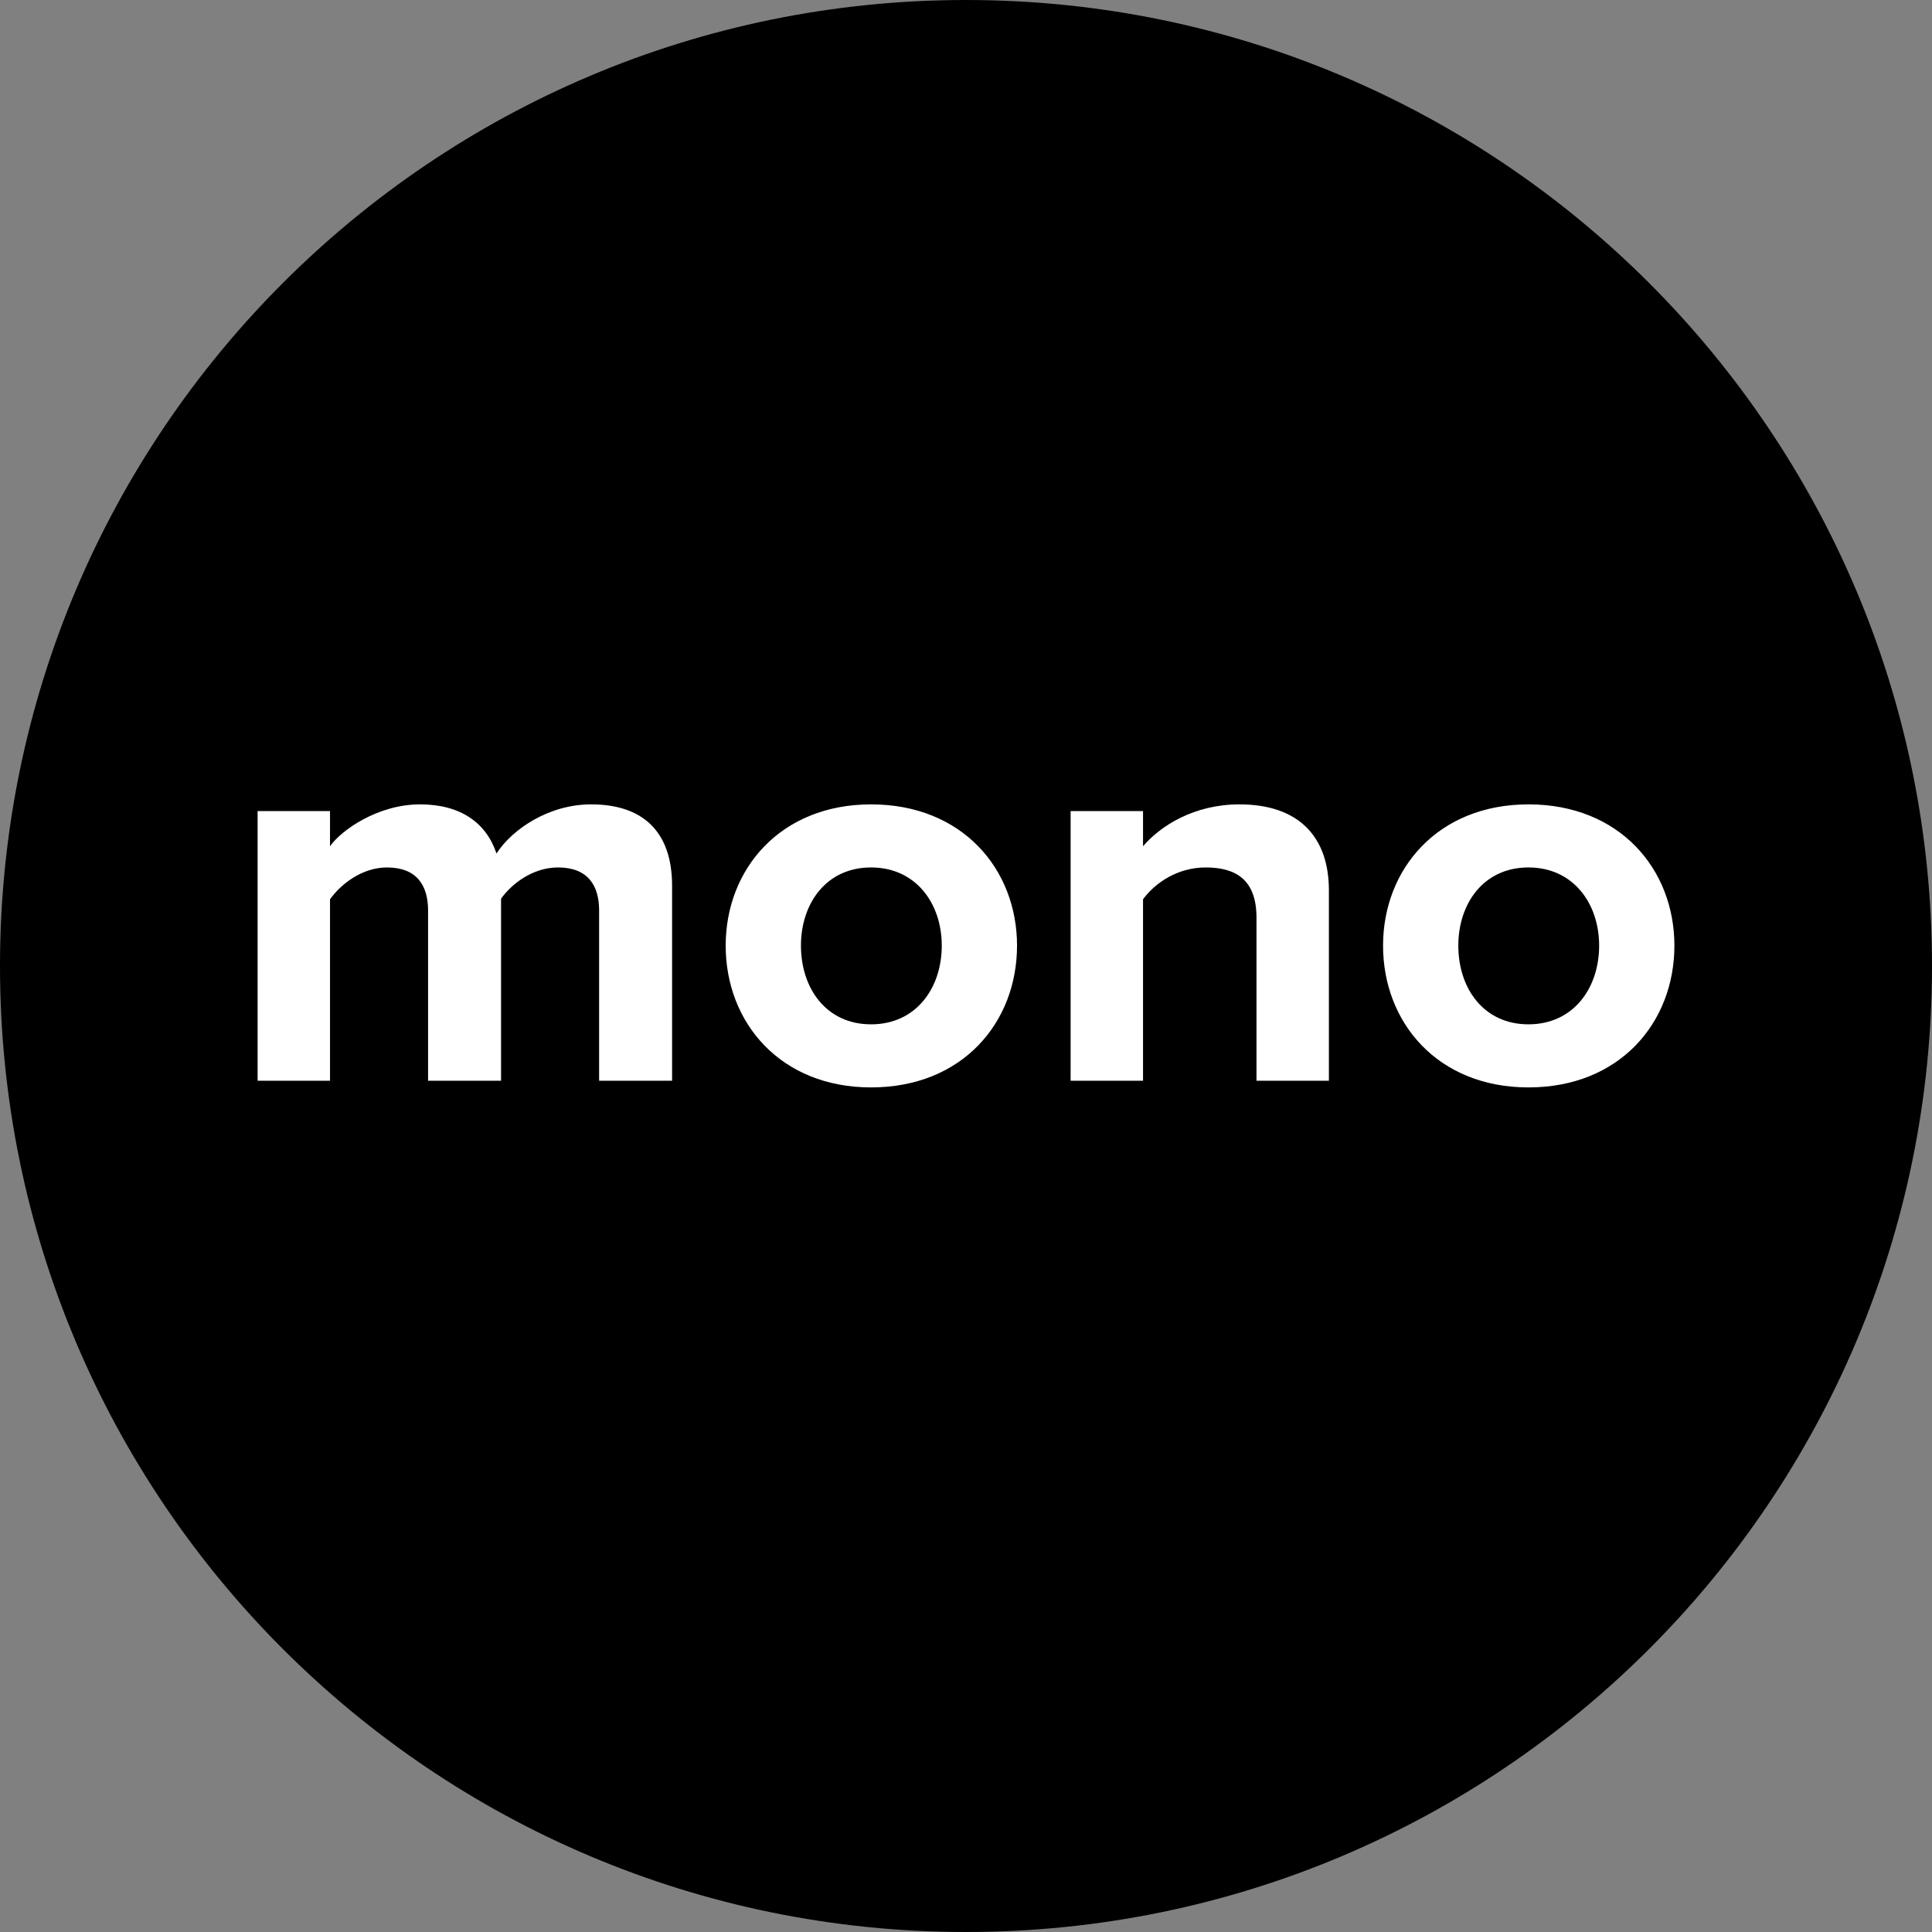
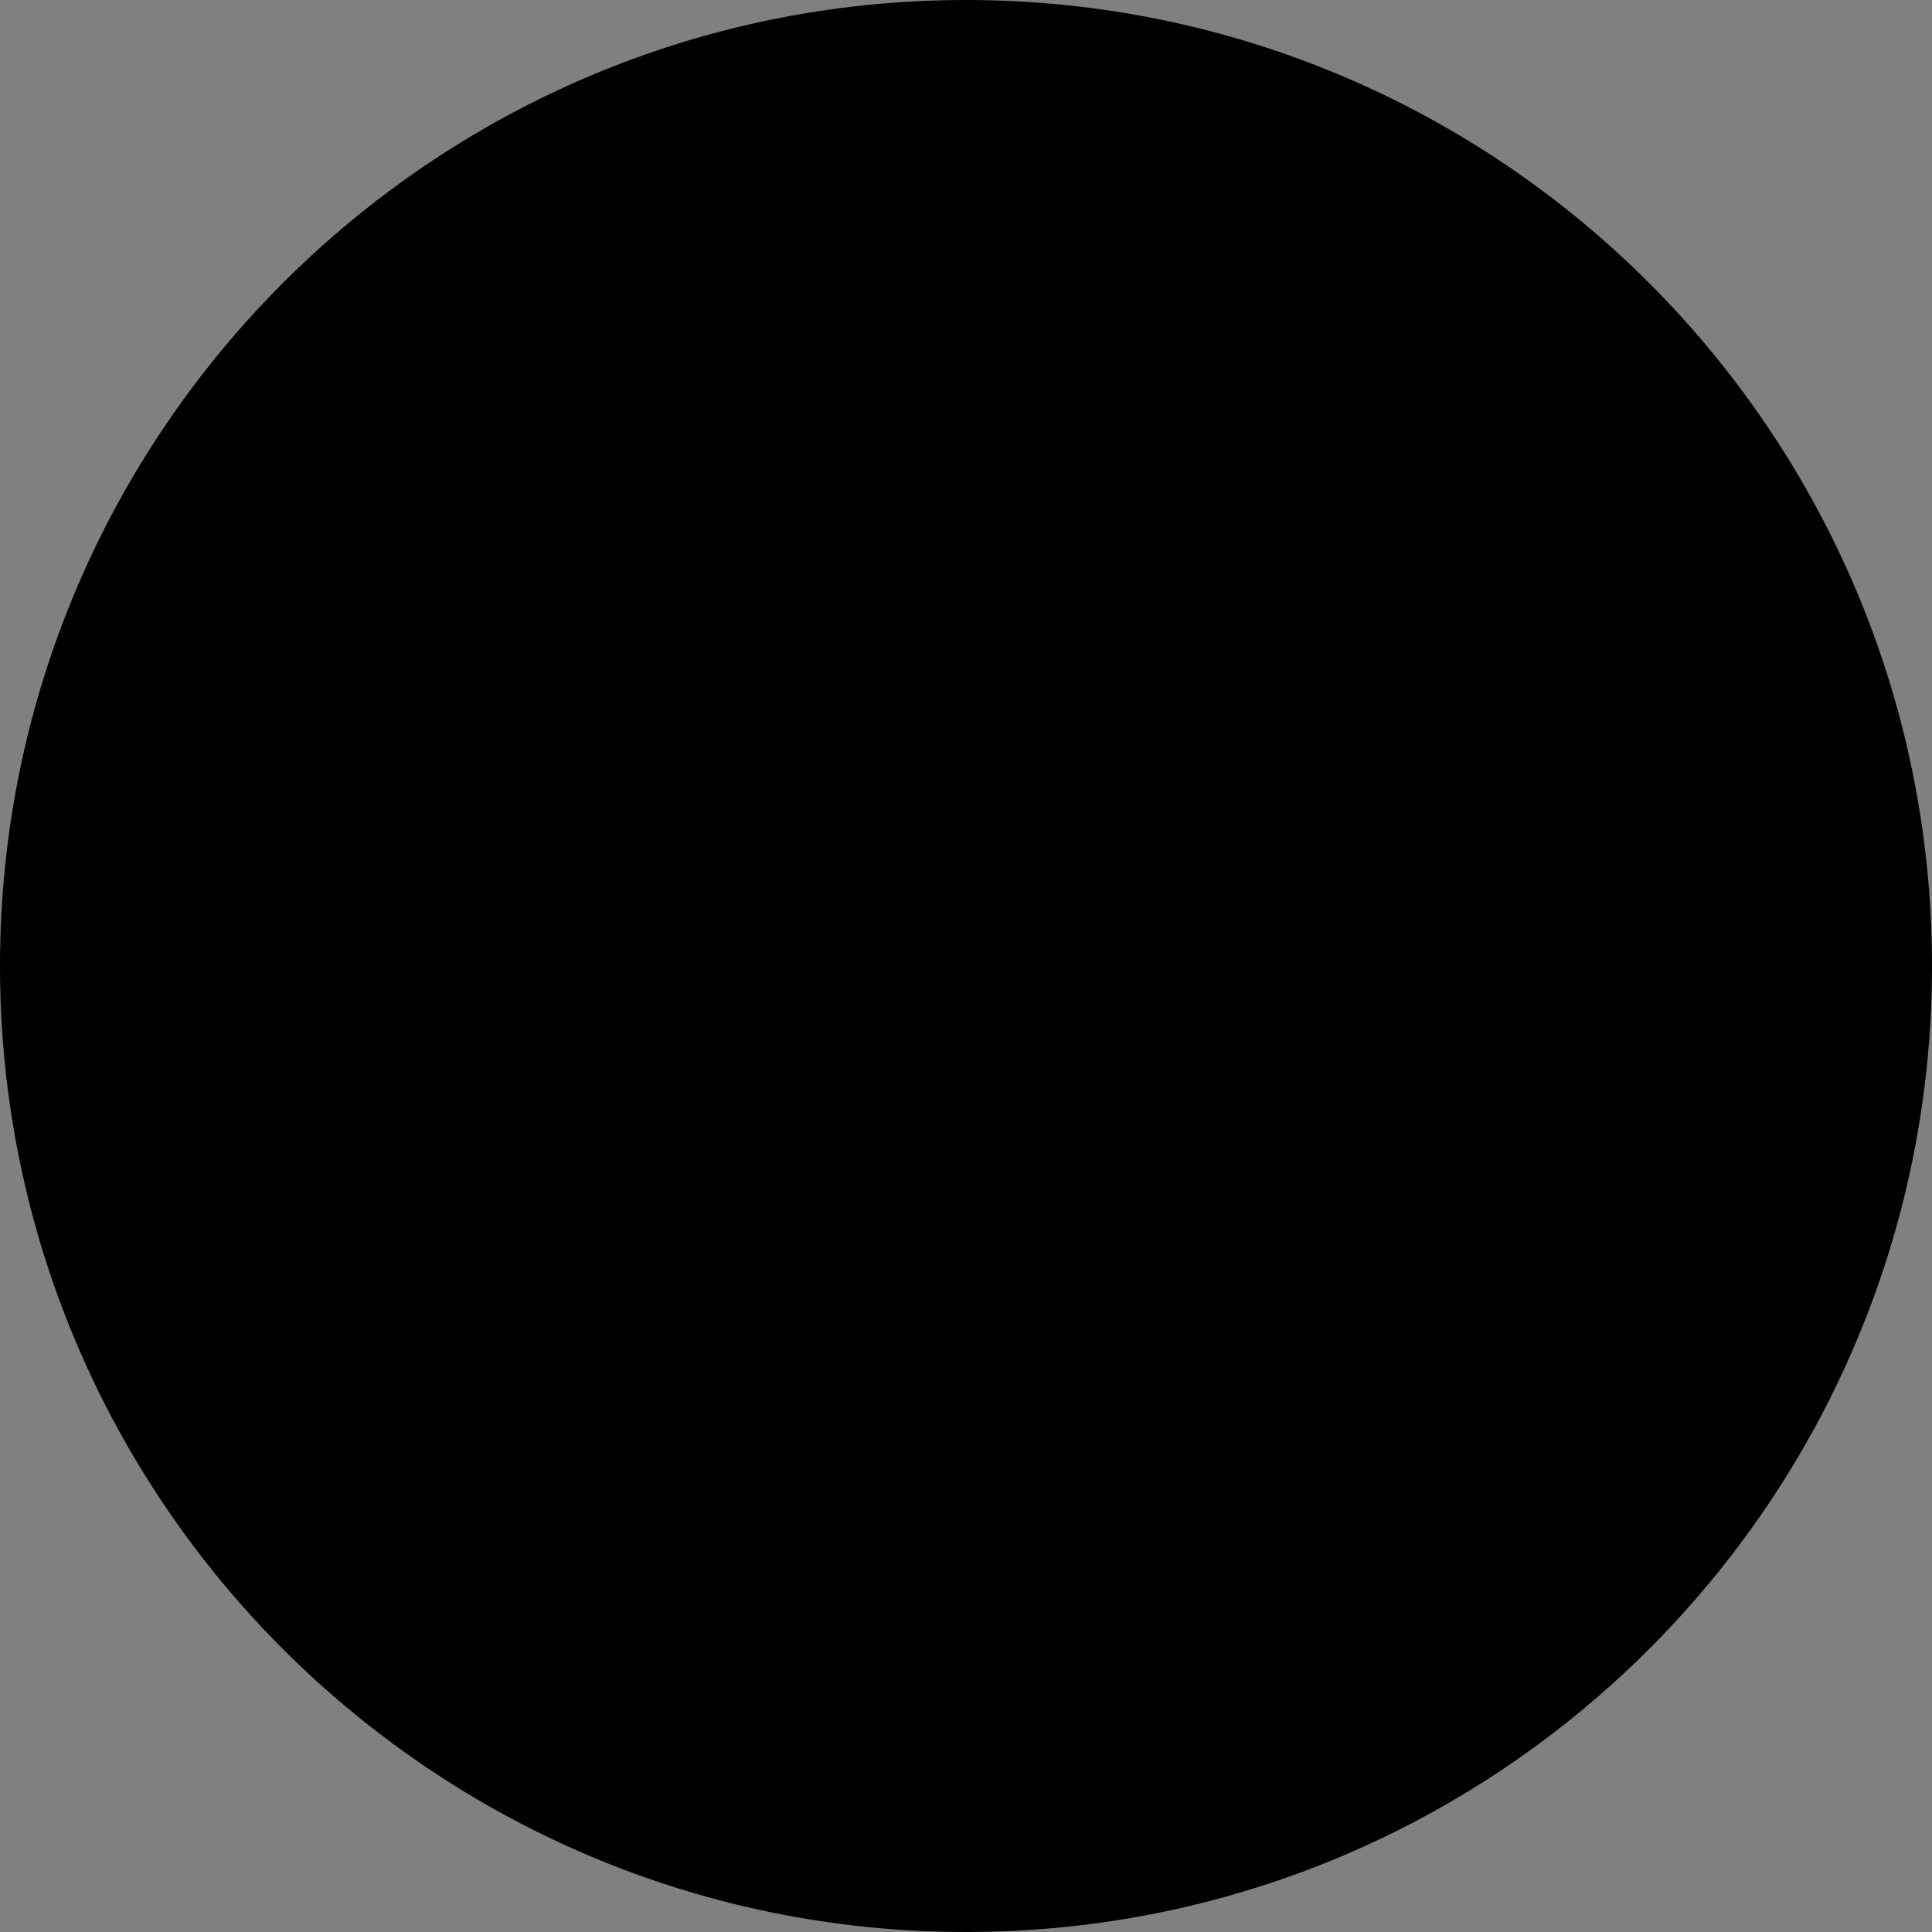
<svg xmlns="http://www.w3.org/2000/svg" width="240" height="240" viewBox="0 0 240 240" fill="none">
  <rect x="0" y="0" width="240" height="240" fill="#808080" stroke="none" />
  <path d="M120 240C186.274 240 240 186.274 240 120C240 53.726 186.274 0 120 0C53.726 0 0 53.726 0 120C0 186.274 53.726 240 120 240Z" fill="black" />
-   <path fill-rule="evenodd" clip-rule="evenodd" d="M83.49 134.25V110.046C83.49 103.182 79.736 99.922 73.433 99.922C68.192 99.922 63.659 102.973 61.676 106.024C60.401 102.21 57.214 99.922 52.185 99.922C46.944 99.922 42.411 103.112 40.995 105.123V100.754H32V134.25H40.995V111.711C42.34 109.839 44.961 107.758 48.077 107.758C51.76 107.758 53.177 109.978 53.177 113.099V134.25H62.242V111.642C63.517 109.839 66.138 107.758 69.325 107.758C73.008 107.758 74.424 109.978 74.424 113.099V134.25H83.49ZM108.208 135.082C96.947 135.082 90.147 127.037 90.147 117.468C90.147 107.967 96.947 99.922 108.208 99.922C119.54 99.922 126.339 107.967 126.339 117.468C126.339 127.037 119.54 135.082 108.208 135.082ZM108.208 127.246C113.803 127.246 116.99 122.737 116.99 117.468C116.99 112.266 113.803 107.758 108.208 107.758C102.612 107.758 99.496 112.266 99.496 117.468C99.496 122.737 102.612 127.246 108.208 127.246ZM165.08 134.25V110.602C165.08 104.082 161.468 99.922 153.961 99.922C148.365 99.922 144.187 102.557 141.991 105.123V100.754H132.996V134.25H141.991V111.711C143.478 109.7 146.241 107.758 149.782 107.758C153.606 107.758 156.085 109.353 156.085 113.999V134.25H165.08ZM189.869 135.082C178.608 135.082 171.808 127.037 171.808 117.468C171.808 107.967 178.608 99.922 189.869 99.922C201.201 99.922 208 107.967 208 117.468C208 127.037 201.201 135.082 189.869 135.082ZM189.869 127.246C195.464 127.246 198.651 122.737 198.651 117.468C198.651 112.266 195.464 107.758 189.869 107.758C184.274 107.758 181.157 112.266 181.157 117.468C181.157 122.737 184.274 127.246 189.869 127.246Z" fill="white" />
</svg>